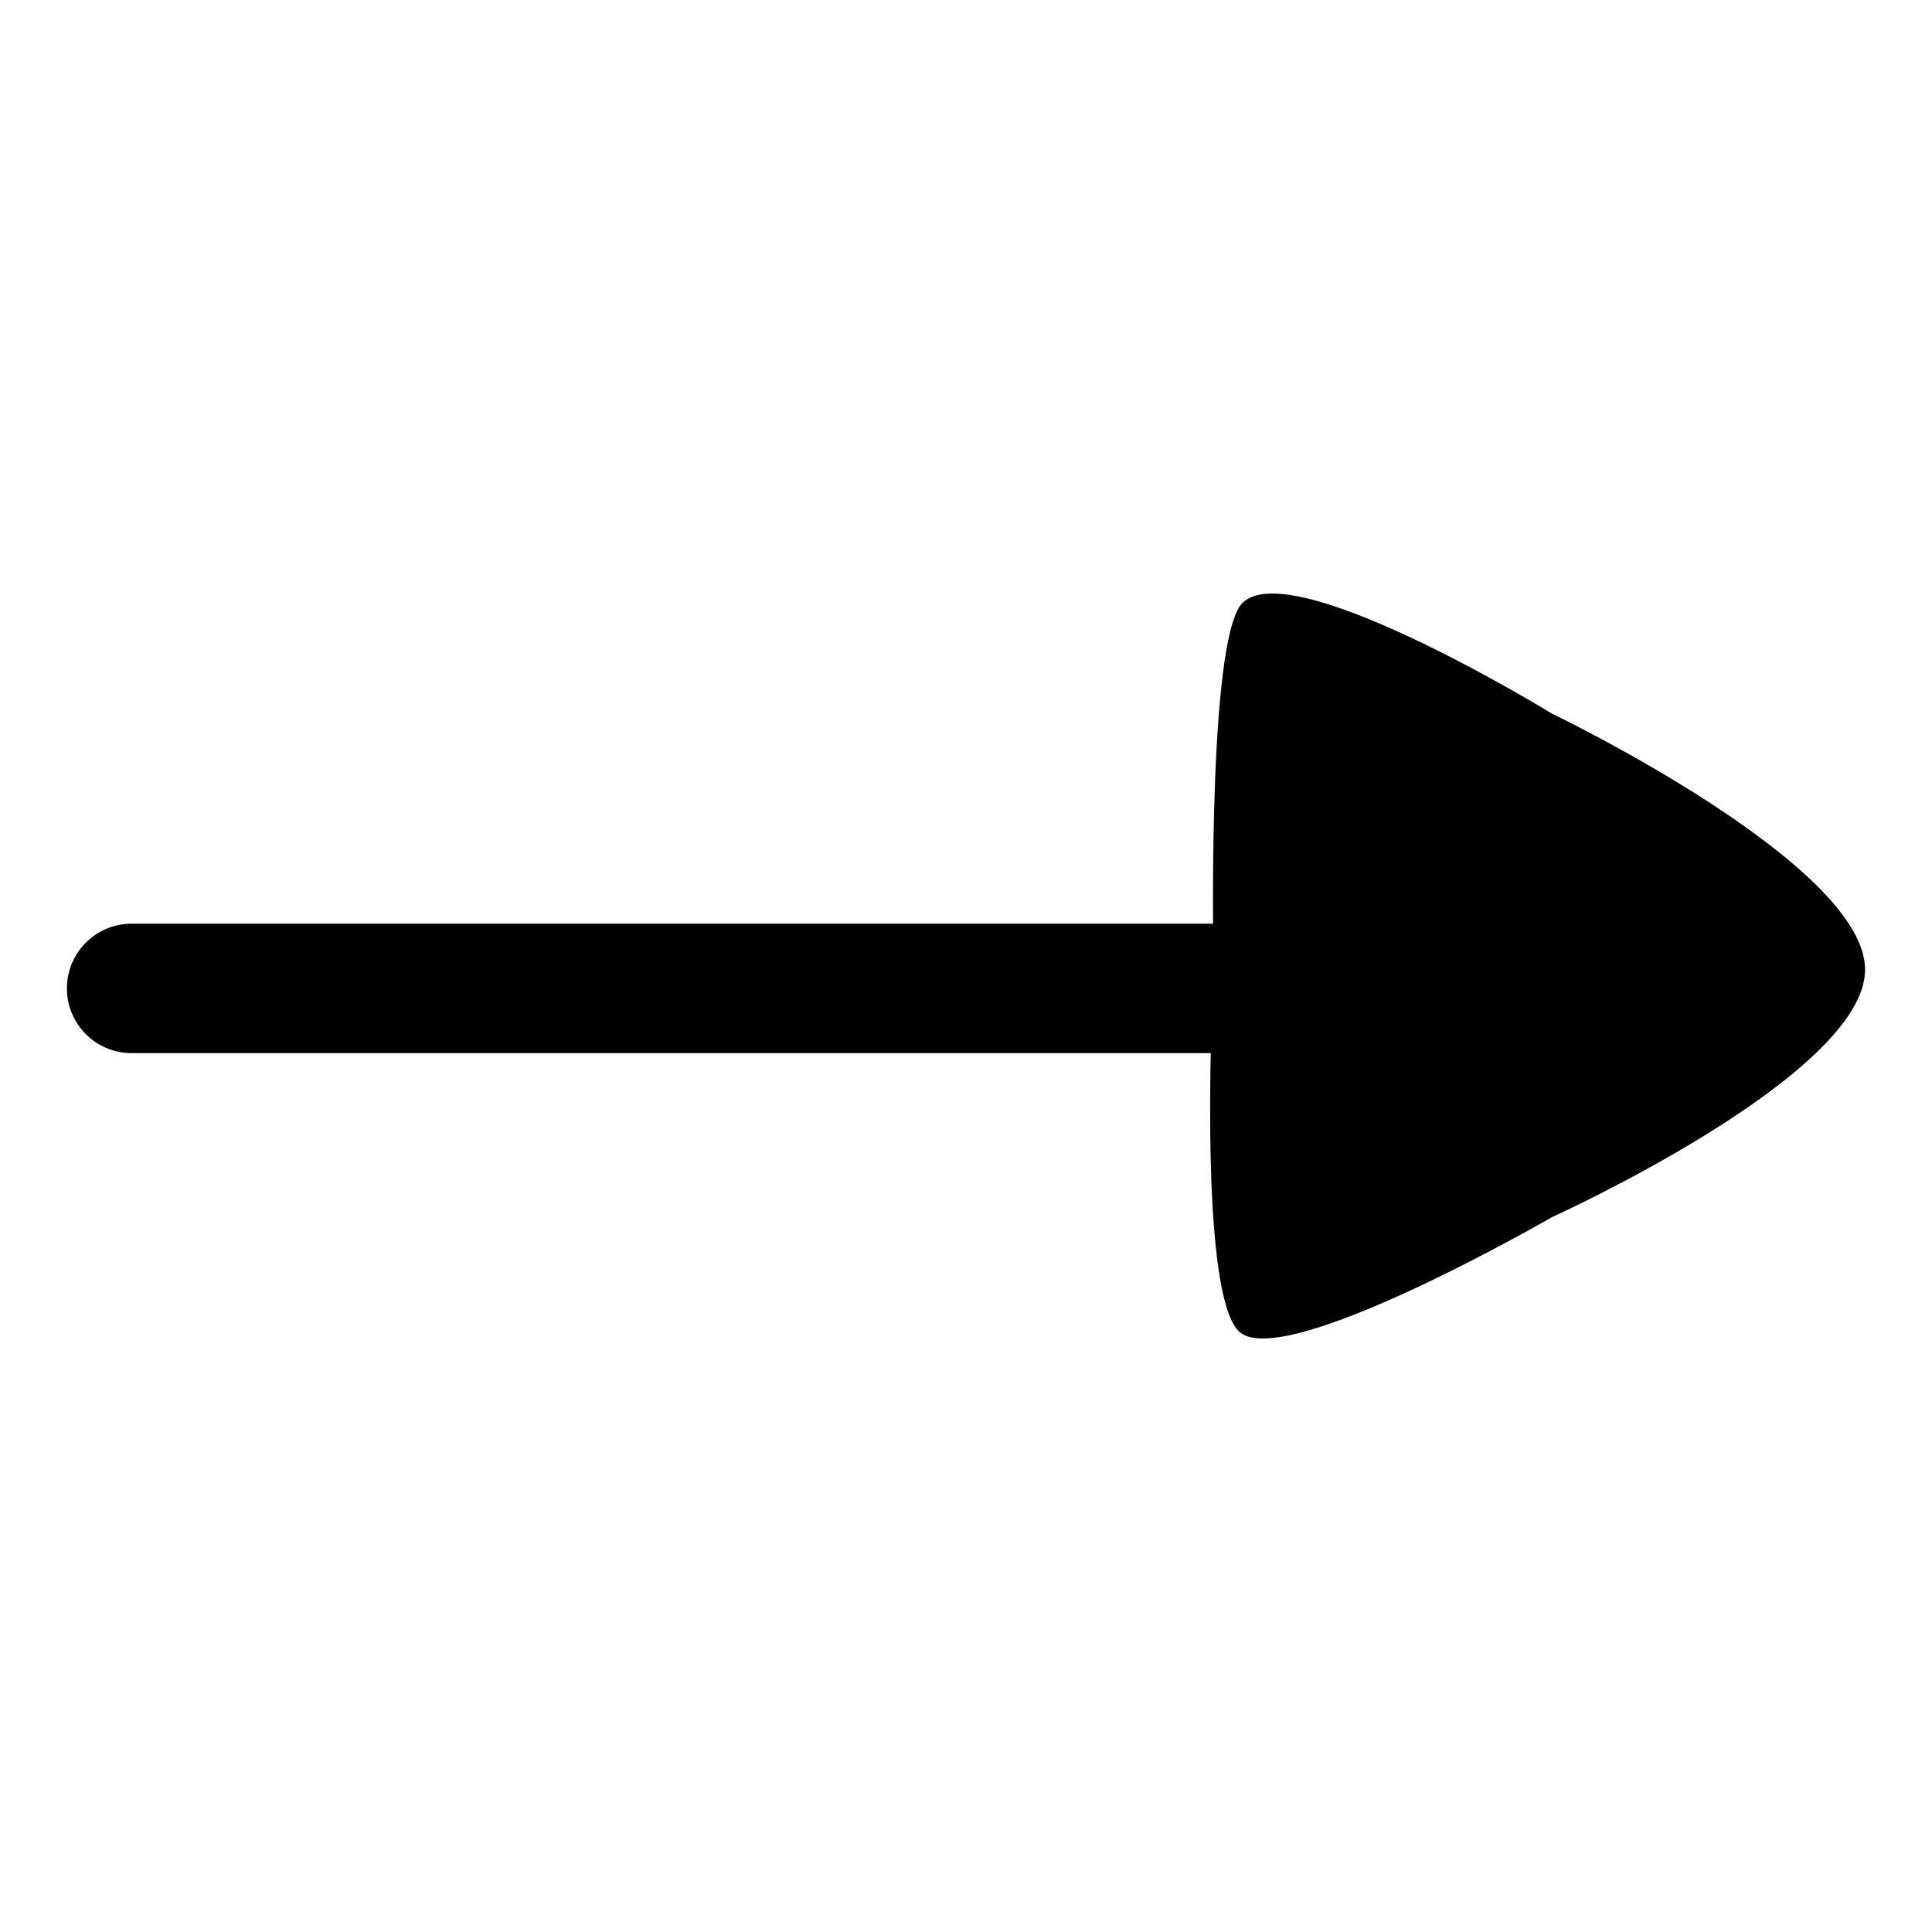
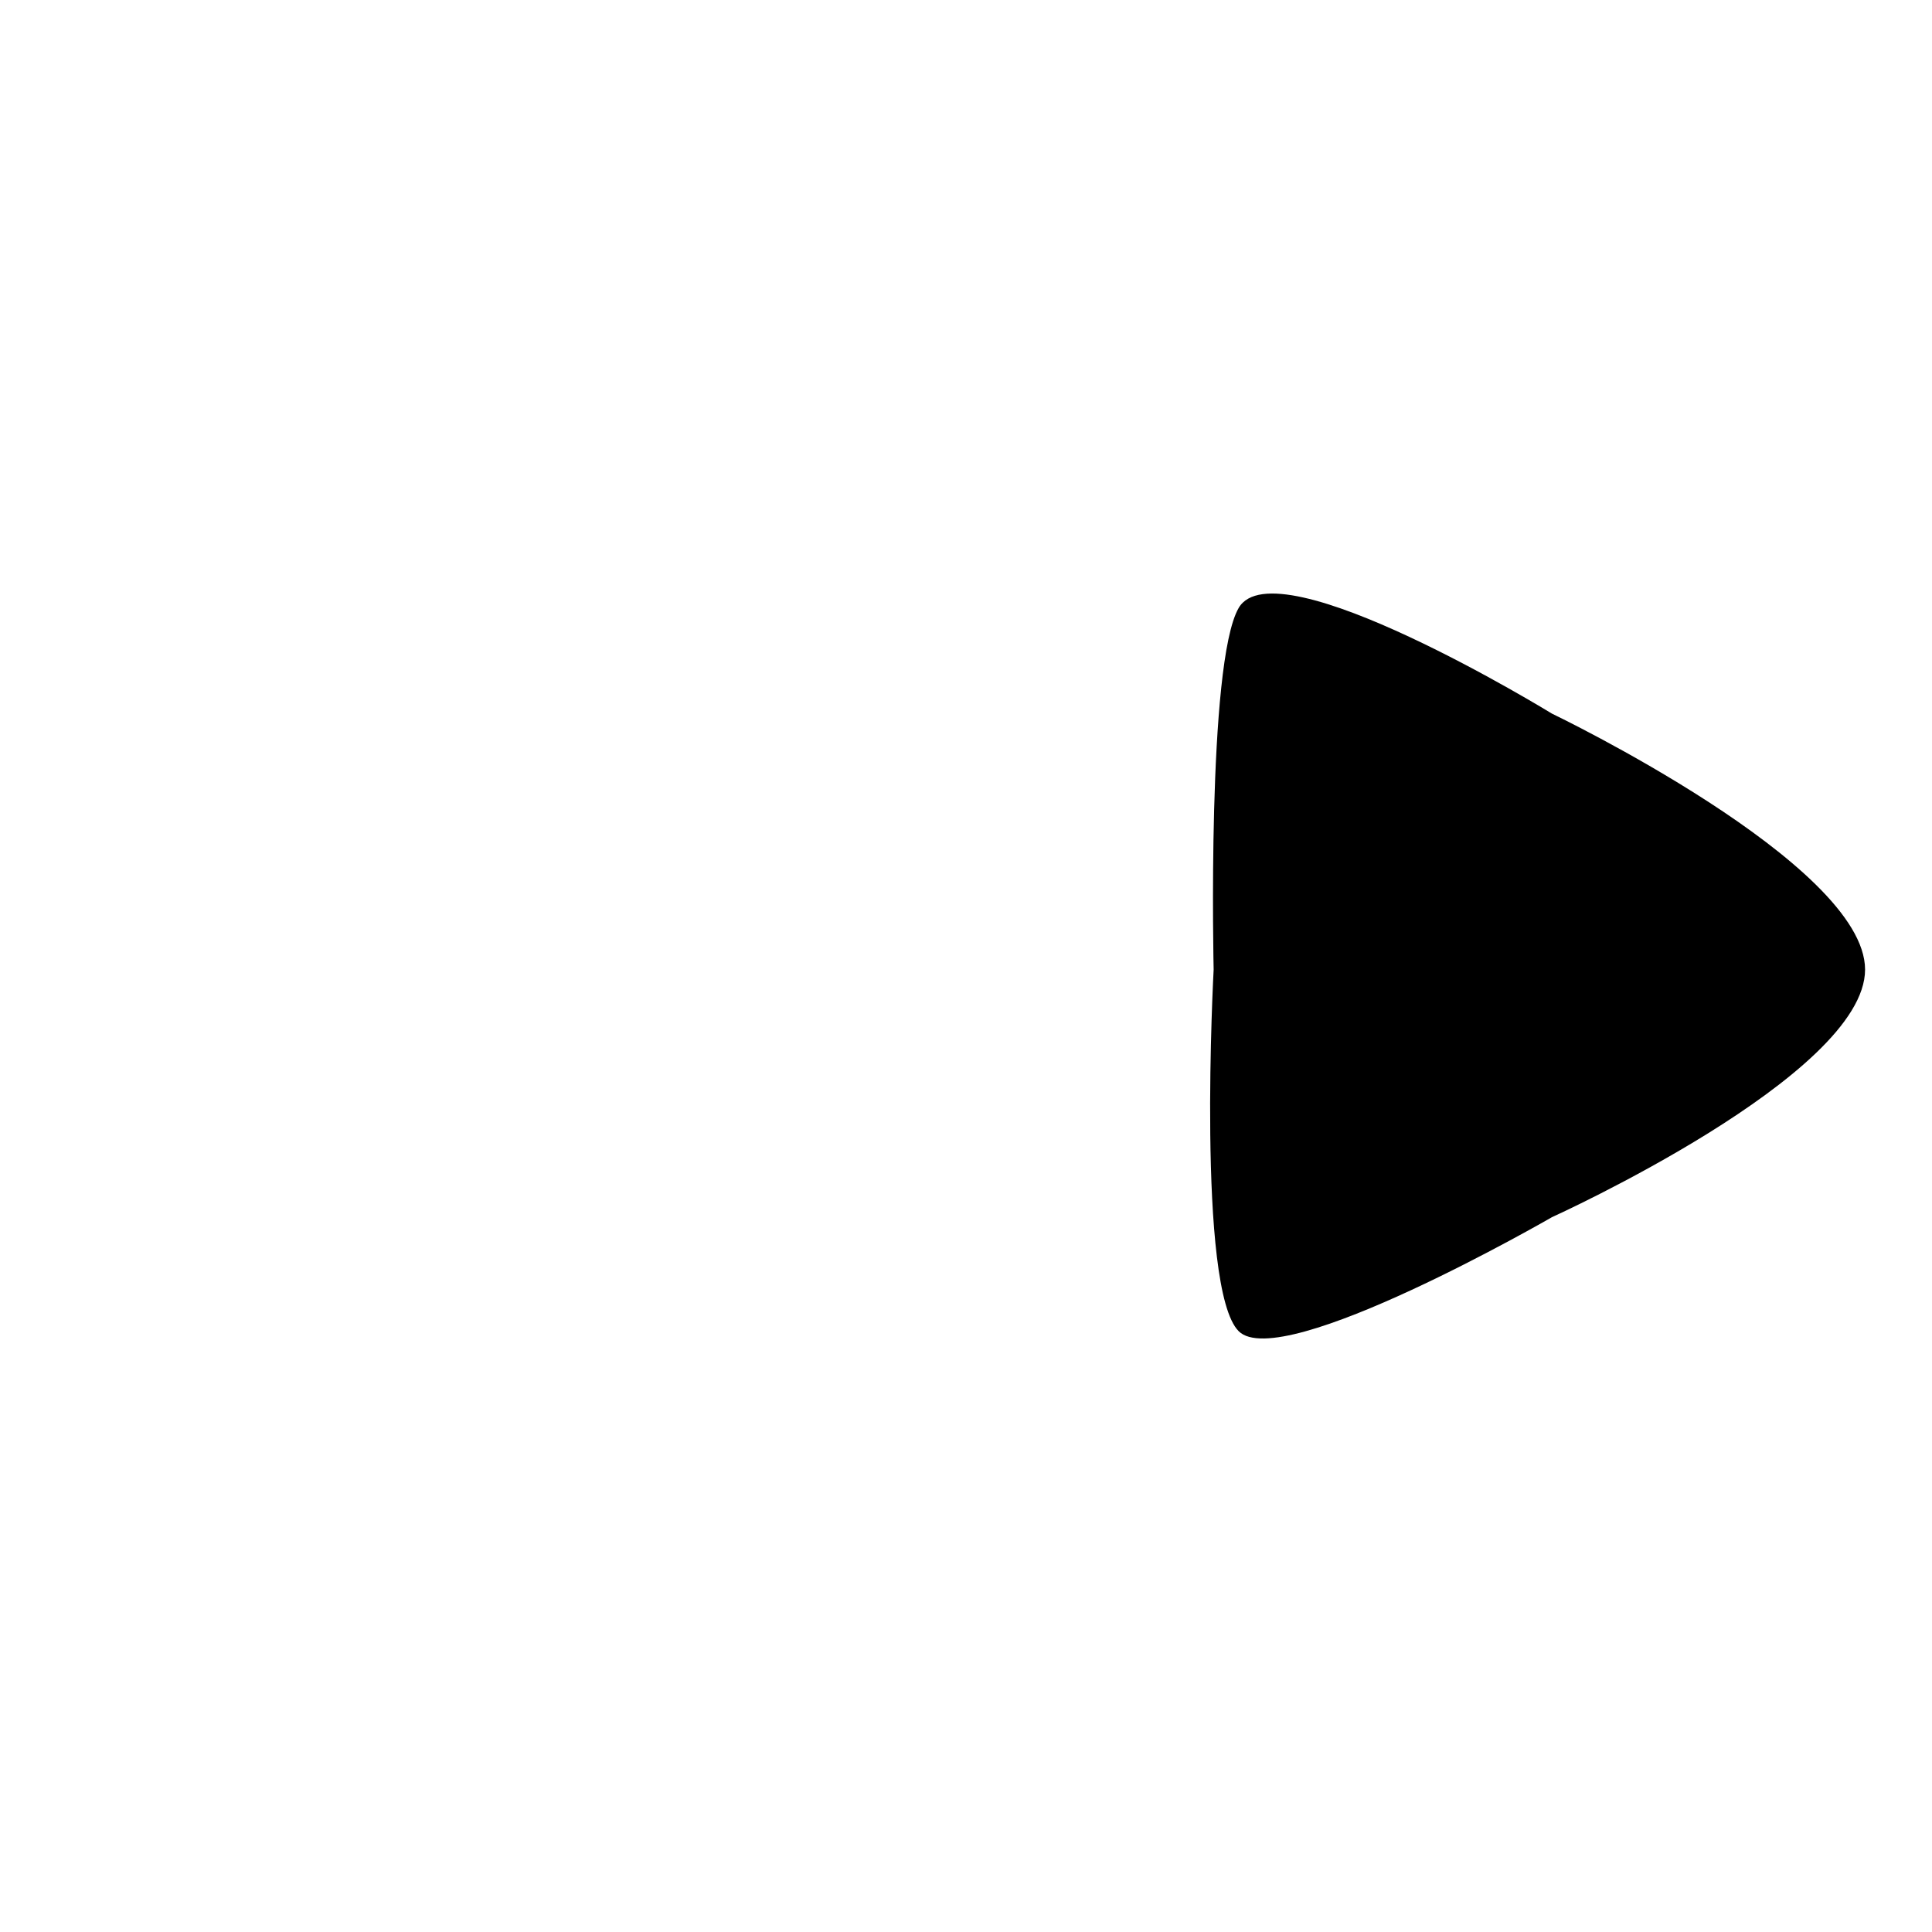
<svg xmlns="http://www.w3.org/2000/svg" version="1.1" x="0px" y="0px" viewBox="0 0 100 100" enable-background="new 0 0 100 100" xml:space="preserve" aria-hidden="true" width="100px" height="100px">
  <defs>
    <linearGradient class="cerosgradient" data-cerosgradient="true" id="CerosGradient_ida647efee3" gradientUnits="userSpaceOnUse" x1="50%" y1="100%" x2="50%" y2="0%">
      <stop offset="0%" stop-color="#d1d1d1" />
      <stop offset="100%" stop-color="#d1d1d1" />
    </linearGradient>
    <linearGradient />
  </defs>
  <path fill="#000000" d="M62.818,50.184c0,0-0.364-15.852,1.296-18.717c1.918-3.308,16.211,5.468,16.211,5.468  s16.211,7.776,16.211,13.25c0,5.475-16.211,12.818-16.211,12.818s-14.015,8.096-16.211,5.899  C61.92,66.705,62.818,50.184,62.818,50.184z" />
-   <path fill="#000000" d="M77.994,51.16c0,1.85-1.499,3.35-3.349,3.35H6.814c-1.852,0-3.351-1.499-3.351-3.35l0,0  c0-1.849,1.499-3.35,3.351-3.35h67.831C76.495,47.811,77.994,49.31,77.994,51.16L77.994,51.16z" />
</svg>